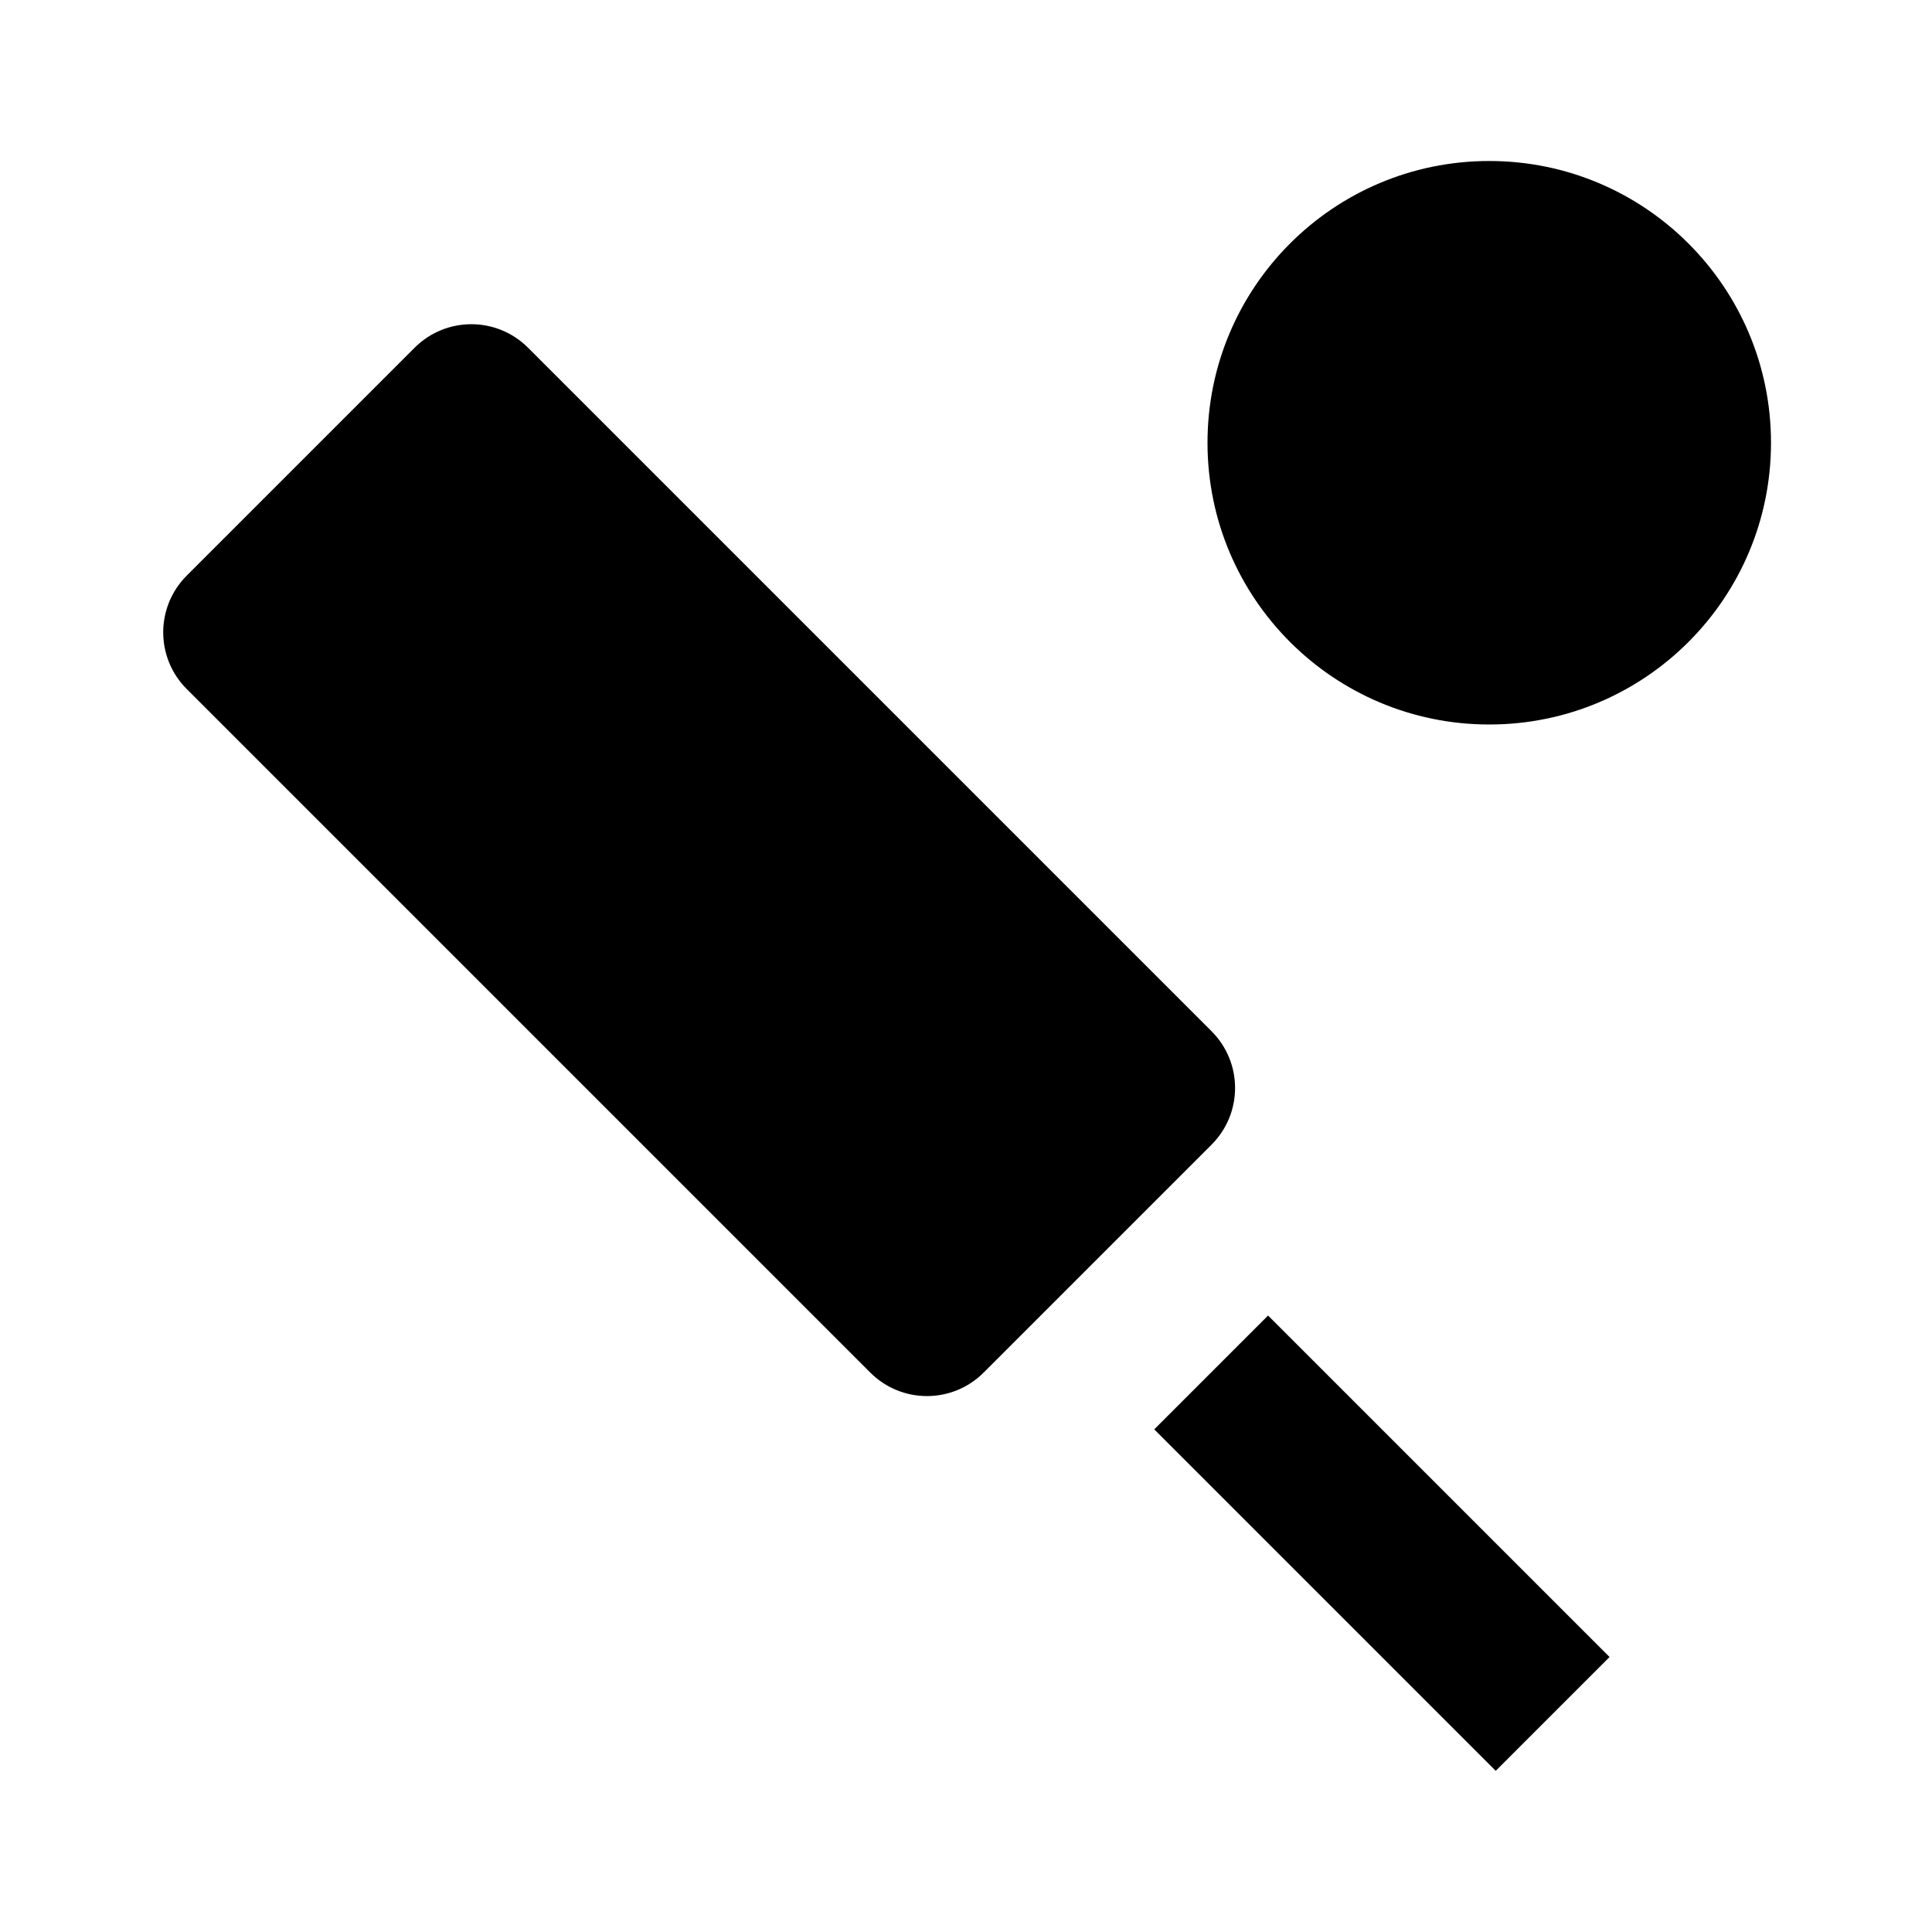
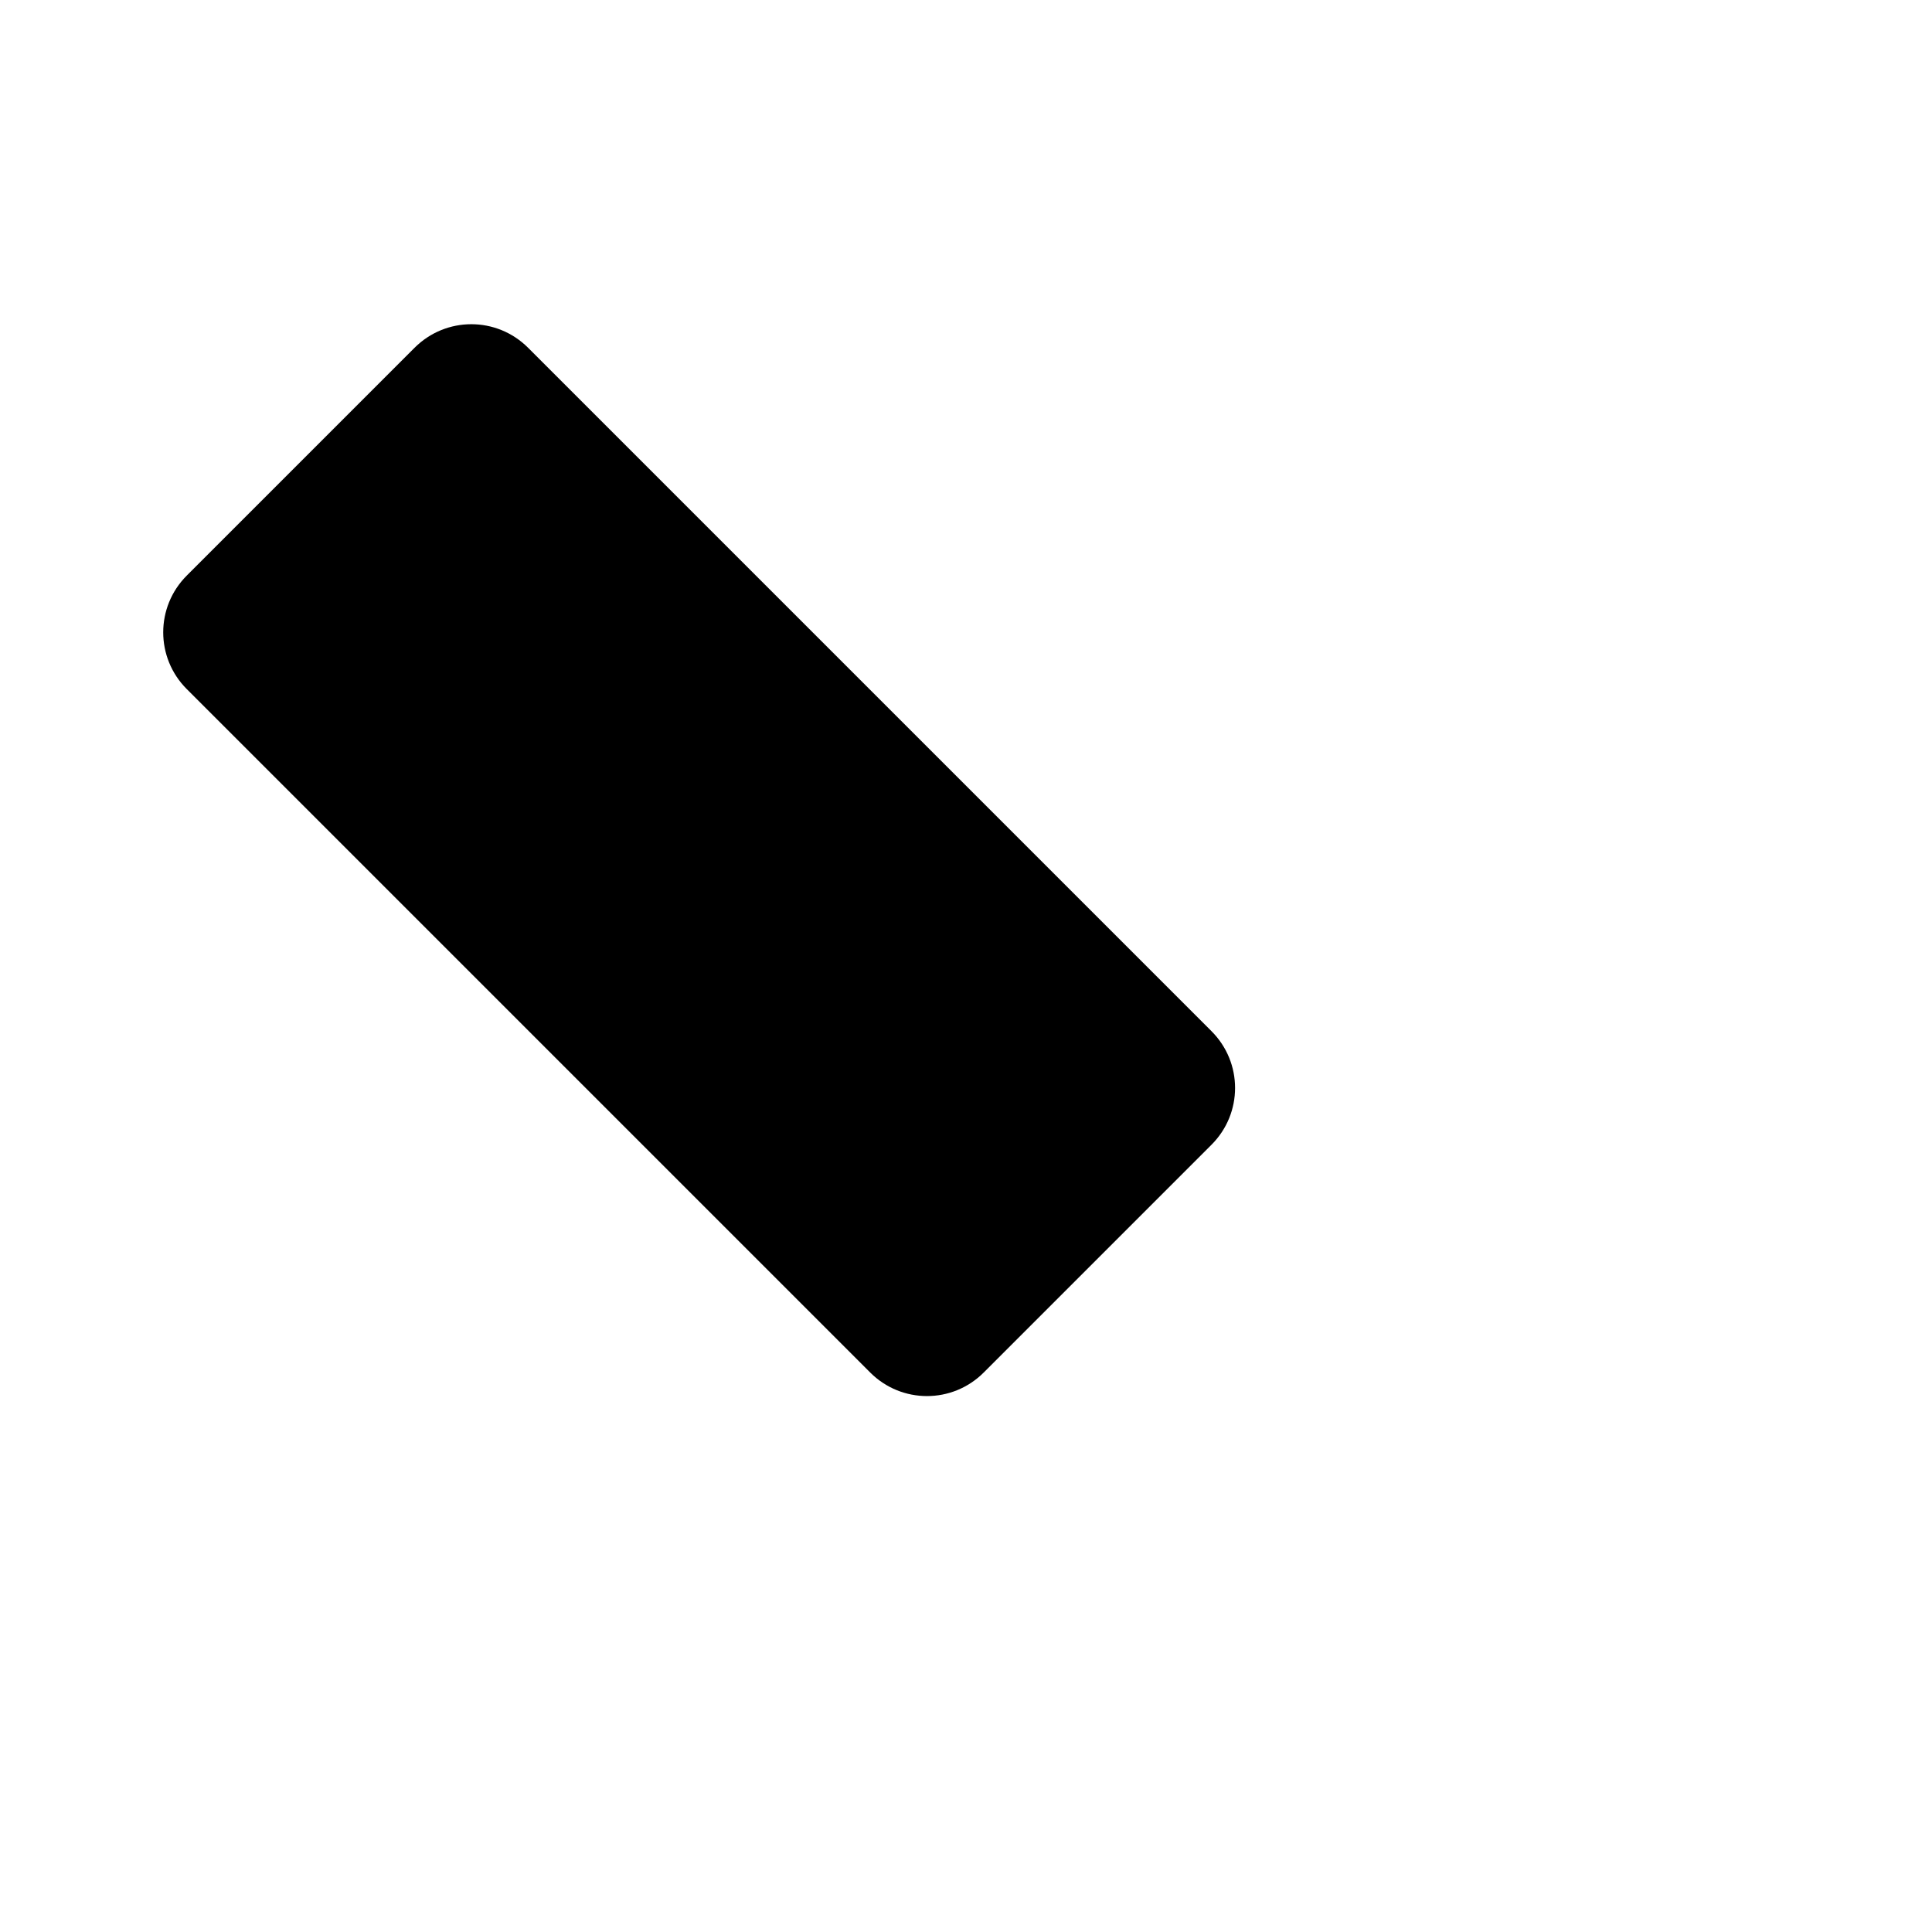
<svg xmlns="http://www.w3.org/2000/svg" enable-background="new 0 0 24 24" viewBox="0 0 24 24" fill="currentColor">
  <g>
    <rect fill="none" height="24" width="24" />
  </g>
  <g>
    <g>
      <g>
        <path d="M15.05,12.81L6.56,4.32c-0.39-0.39-1.02-0.39-1.41,0L2.32,7.15c-0.39,0.39-0.39,1.02,0,1.41l8.49,8.49 c0.39,0.39,1.02,0.39,1.41,0l2.83-2.83C15.44,13.83,15.44,13.2,15.05,12.81z" />
-         <rect height="6" transform="matrix(0.707 -0.707 0.707 0.707 -8.526 17.756)" width="2" x="16.17" y="16.17" />
      </g>
-       <circle cx="18.5" cy="5.5" r="3.5" />
    </g>
  </g>
</svg>